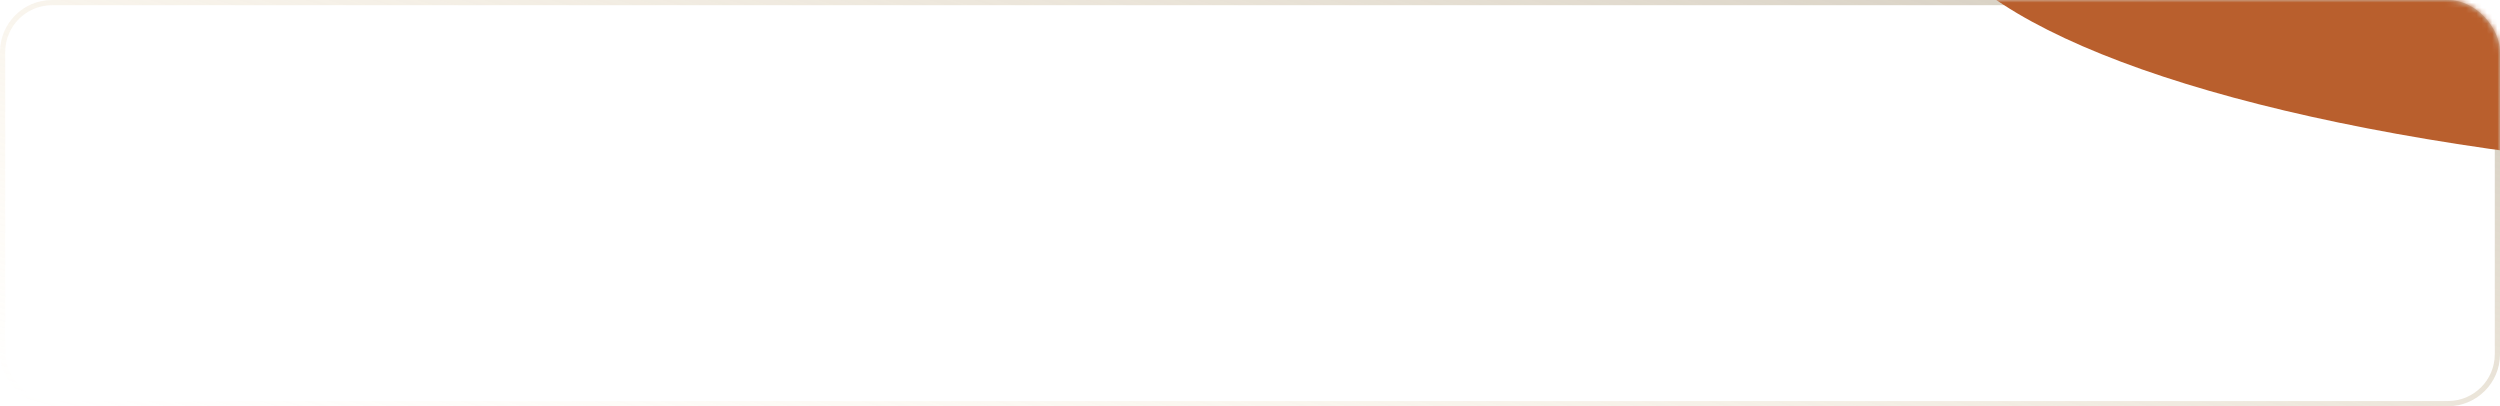
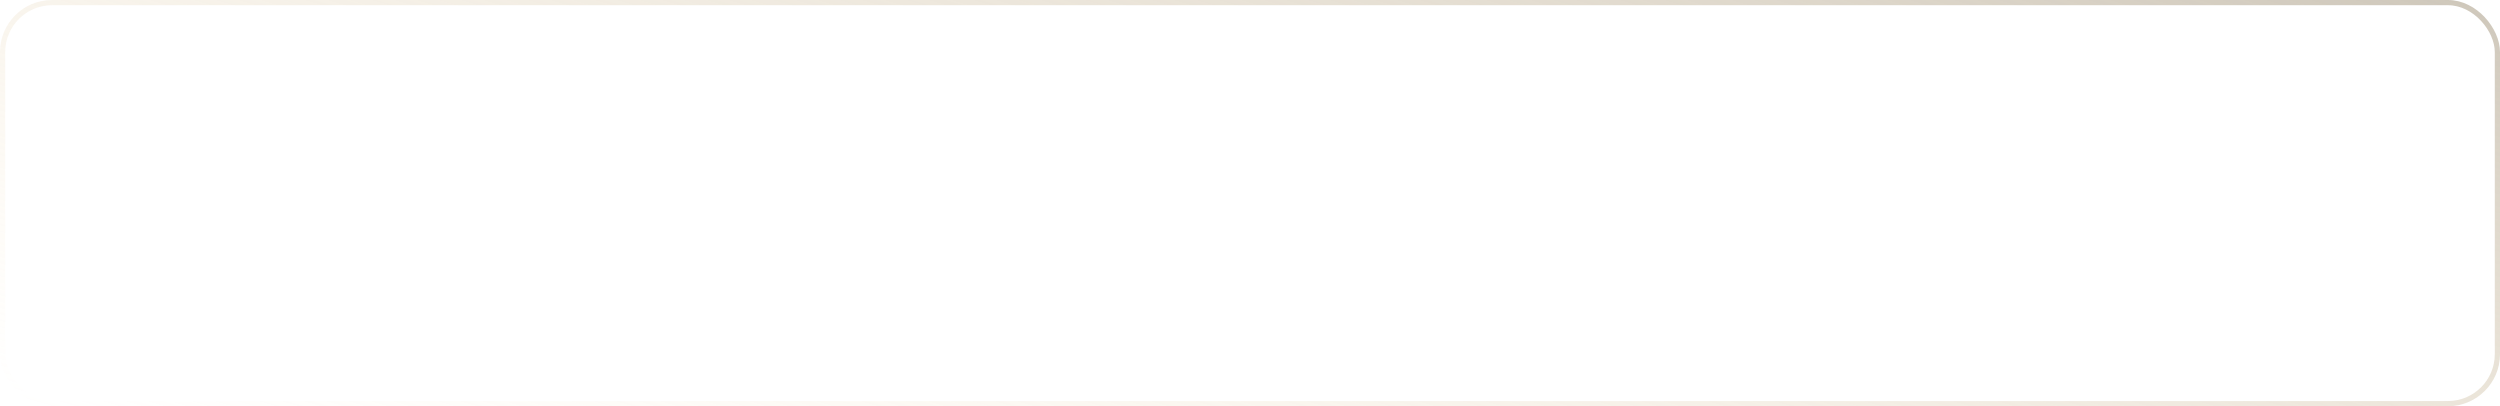
<svg xmlns="http://www.w3.org/2000/svg" width="480" height="78" viewBox="0 0 480 78" fill="none">
  <rect x="0.5" y="0.5" width="479" height="77" rx="9.5" stroke="url(#paint0_linear_6326_388)" />
  <mask id="mask0_6326_388" style="mask-type:alpha" maskUnits="userSpaceOnUse" x="0" y="0" width="480" height="78">
-     <rect width="480" height="78" rx="10" fill="#241716" />
-   </mask>
+     </mask>
  <g mask="url(#mask0_6326_388)">
    <g filter="url(#filter0_f_6326_388)">
-       <ellipse cx="574.803" cy="-20.431" rx="205.965" ry="55.524" fill="#B95F2D" />
-     </g>
+       </g>
  </g>
  <defs>
    <filter id="filter0_f_6326_388" x="68.838" y="-375.955" width="1011.93" height="711.049" filterUnits="userSpaceOnUse" color-interpolation-filters="sRGB">
      <feFlood flood-opacity="0" result="BackgroundImageFix" />
      <feBlend mode="normal" in="SourceGraphic" in2="BackgroundImageFix" result="shape" />
      <feGaussianBlur stdDeviation="150" result="effect1_foregroundBlur_6326_388" />
    </filter>
    <linearGradient id="paint0_linear_6326_388" x1="488.241" y1="-1.9" x2="427.14" y2="211.739" gradientUnits="userSpaceOnUse">
      <stop stop-color="#B6AC9A" stop-opacity="0.7" />
      <stop offset="0.945" stop-color="#FFEAC3" stop-opacity="0" />
    </linearGradient>
  </defs>
</svg>